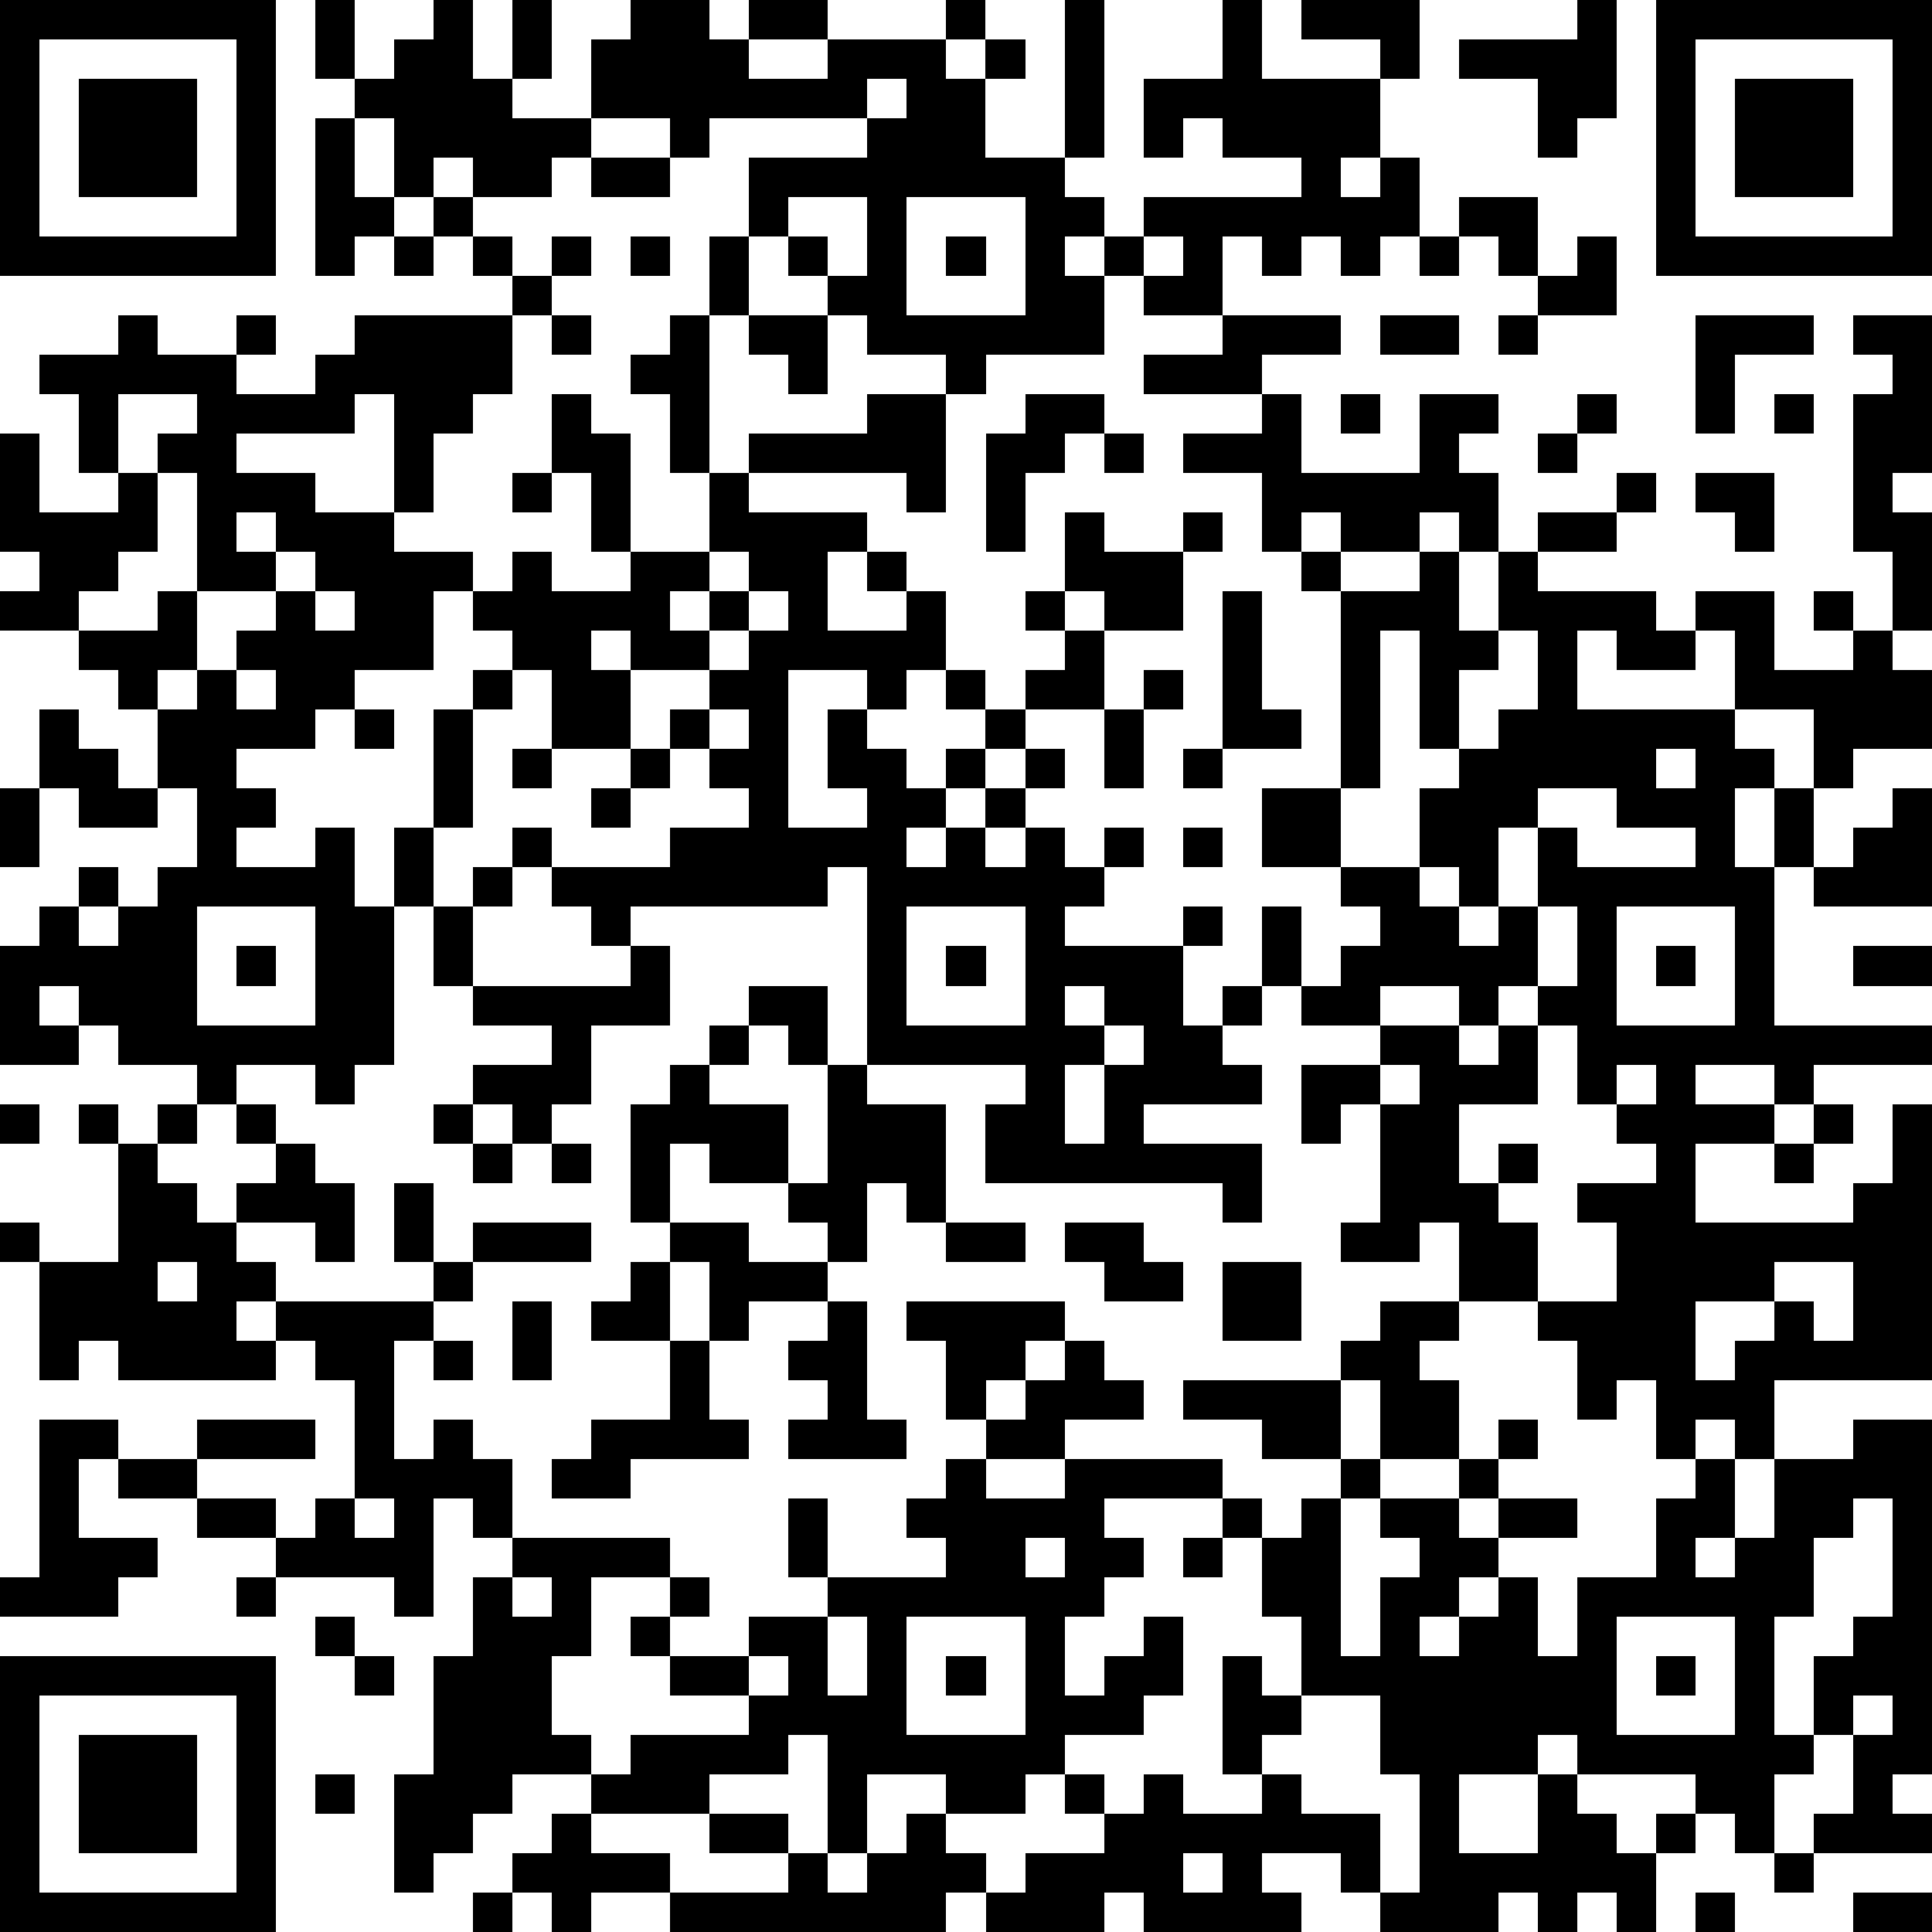
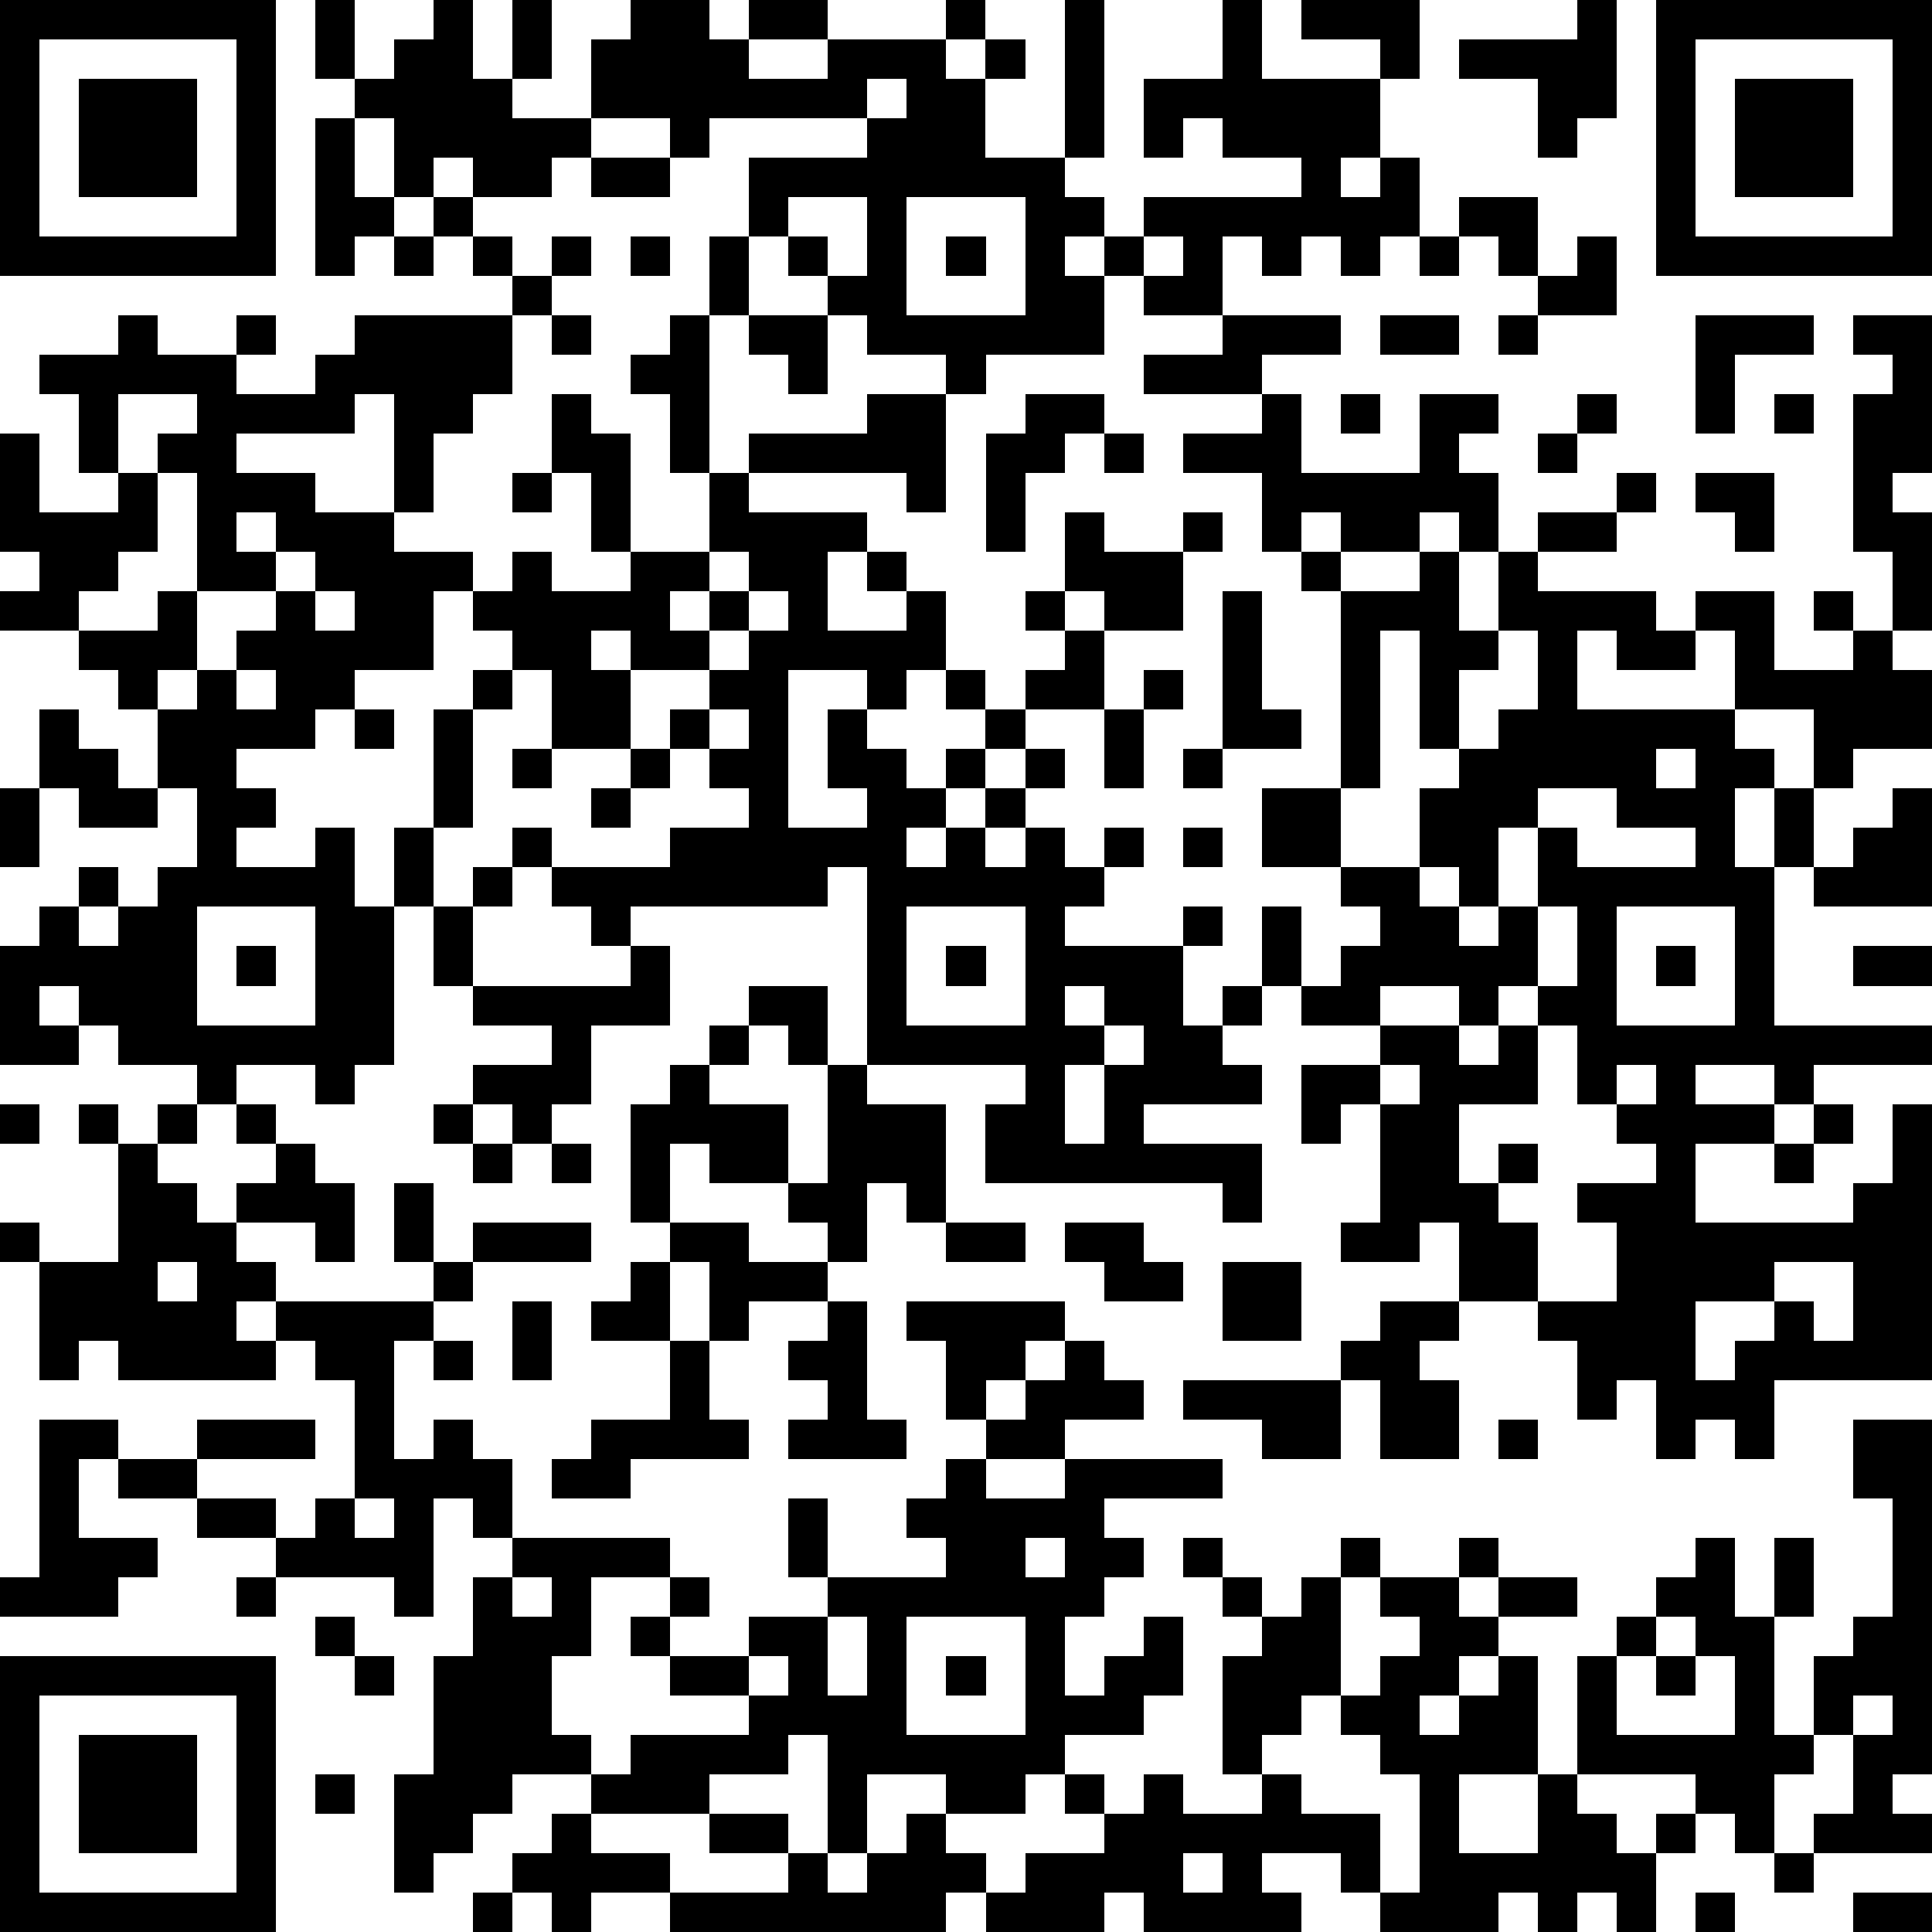
<svg xmlns="http://www.w3.org/2000/svg" version="1.1" width="196" height="196" shape-rendering="crispEdges">
-   <path d="M0 0h7v7h-7zM8 0h1v2h-1zM11 0h1v2h1v-2h1v2h-1v1h2v-2h1v-1h2v1h1v-1h2v1h-2v1h2v-1h3v-1h1v1h-1v1h1v-1h1v1h-1v2h2v-4h1v4h-1v1h1v1h-1v1h1v-1h1v-1h4v-1h-2v-1h-1v1h-1v-2h2v-2h1v2h3v-1h-2v-1h3v2h-1v2h-1v1h1v-1h1v2h-1v1h-1v-1h-1v1h-1v-1h-1v2h-2v-1h-1v2h-3v1h-1v-1h-2v-1h-1v-1h-1v-1h-1v-2h3v-1h-4v1h-1v-1h-2v1h-1v1h-2v-1h-1v1h-1v-2h-1v-1h1v-1h1zM40 0h1v3h-1v1h-1v-2h-2v-1h3zM42 0h7v7h-7zM1 1v5h5v-5zM43 1v5h5v-5zM2 2h3v3h-3zM22 2v1h1v-1zM44 2h3v3h-3zM8 3h1v2h1v1h-1v1h-1zM15 4h2v1h-2zM11 5h1v1h-1zM20 5v1h1v1h1v-2zM23 5v3h3v-3zM37 5h2v2h-1v-1h-1zM10 6h1v1h-1zM12 6h1v1h-1zM14 6h1v1h-1zM16 6h1v1h-1zM18 6h1v2h-1zM24 6h1v1h-1zM29 6v1h1v-1zM36 6h1v1h-1zM40 6h1v2h-2v-1h1zM13 7h1v1h-1zM3 8h1v1h2v-1h1v1h-1v1h2v-1h1v-1h4v2h-1v1h-1v2h-1v-3h-1v1h-3v1h2v1h2v1h2v1h-1v2h-2v1h-1v1h-2v1h1v1h-1v1h2v-1h1v2h1v-2h1v-3h1v-1h1v-1h-1v-1h1v-1h1v1h2v-1h-1v-2h-1v-2h1v1h1v3h2v-2h-1v-2h-1v-1h1v-1h1v4h1v-1h3v-1h2v3h-1v-1h-4v1h3v1h-1v2h2v-1h-1v-1h1v1h1v2h-1v1h-1v-1h-2v4h2v-1h-1v-2h1v1h1v1h1v-1h1v-1h-1v-1h1v1h1v-1h1v-1h-1v-1h1v-2h1v1h2v-1h1v1h-1v2h-2v-1h-1v1h1v2h-2v1h-1v1h-1v1h-1v1h1v-1h1v-1h1v-1h1v1h-1v1h-1v1h1v-1h1v1h1v-1h1v1h-1v1h-1v1h3v-1h1v1h-1v2h1v-1h1v-2h1v2h-1v1h-1v1h1v1h-3v1h3v2h-1v-1h-6v-2h1v-1h-4v-5h-1v1h-5v1h-1v-1h-1v-1h-1v-1h1v1h3v-1h2v-1h-1v-1h-1v-1h1v-1h-2v-1h-1v1h1v2h-2v-2h-1v1h-1v3h-1v2h-1v4h-1v1h-1v-1h-2v1h-1v-1h-2v-1h-1v-1h-1v1h1v1h-2v-3h1v-1h1v-1h1v1h-1v1h1v-1h1v-1h1v-2h-1v-2h-1v-1h-1v-1h-2v-1h1v-1h-1v-3h1v2h2v-1h-1v-2h-1v-1h2zM14 8h1v1h-1zM19 8h2v2h-1v-1h-1zM31 8h3v1h-2v1h-3v-1h2zM35 8h2v1h-2zM38 8h1v1h-1zM43 8h3v1h-2v2h-1zM47 8h2v4h-1v1h1v3h-1v-2h-1v-4h1v-1h-1zM3 10v2h1v-1h1v-1zM26 10h2v1h-1v1h-1v2h-1v-3h1zM32 10h1v2h3v-2h2v1h-1v1h1v2h-1v-1h-1v1h-2v-1h-1v1h-1v-2h-2v-1h2zM34 10h1v1h-1zM40 10h1v1h-1zM45 10h1v1h-1zM28 11h1v1h-1zM39 11h1v1h-1zM4 12v2h-1v1h-1v1h2v-1h1v-3zM13 12h1v1h-1zM41 12h1v1h-1zM43 12h2v2h-1v-1h-1zM6 13v1h1v-1zM39 13h2v1h-2zM7 14v1h-2v2h-1v1h1v-1h1v-1h1v-1h1v-1zM18 14v1h-1v1h1v-1h1v-1zM33 14h1v1h-1zM36 14h1v2h1v-2h1v1h3v1h1v-1h2v2h2v-1h-1v-1h1v1h1v1h1v2h-2v1h-1v-2h-2v-2h-1v1h-2v-1h-1v2h4v1h1v1h-1v2h1v-2h1v2h-1v4h4v1h-3v1h-1v-1h-2v1h2v1h-2v2h4v-1h1v-2h1v7h-4v2h-1v-1h-1v1h-1v-2h-1v1h-1v-2h-1v-1h-2v-2h-1v1h-2v-1h1v-3h-1v1h-1v-2h2v-1h-2v-1h1v-1h1v-1h-1v-1h-2v-2h2v-5h2zM8 15v1h1v-1zM19 15v1h-1v1h1v-1h1v-1zM31 15h1v3h1v1h-2zM35 16v4h-1v2h2v-2h1v-1h-1v-3zM38 16v1h-1v2h1v-1h1v-2zM6 17v1h1v-1zM29 17h1v1h-1zM1 18h1v1h1v1h1v1h-2v-1h-1zM9 18h1v1h-1zM18 18v1h1v-1zM28 18h1v2h-1zM13 19h1v1h-1zM16 19h1v1h-1zM30 19h1v1h-1zM42 19v1h1v-1zM0 20h1v2h-1zM15 20h1v1h-1zM39 20v1h-1v2h-1v-1h-1v1h1v1h1v-1h1v-2h1v1h3v-1h-2v-1zM48 20h1v3h-3v-1h1v-1h1zM30 21h1v1h-1zM12 22h1v1h-1zM5 23v3h3v-3zM11 23h1v2h-1zM23 23v3h3v-3zM39 23v2h-1v1h-1v-1h-2v1h2v1h1v-1h1v-1h1v-2zM41 23v3h3v-3zM6 24h1v1h-1zM16 24h1v2h-2v2h-1v1h-1v-1h-1v-1h2v-1h-2v-1h4zM24 24h1v1h-1zM42 24h1v1h-1zM47 24h2v1h-2zM19 25h2v2h-1v-1h-1zM27 25v1h1v-1zM18 26h1v1h-1zM28 26v1h-1v2h1v-2h1v-1zM39 26v2h-2v2h1v-1h1v1h-1v1h1v2h2v-2h-1v-1h2v-1h-1v-1h-1v-2zM17 27h1v1h2v2h-2v-1h-1v2h-1v-3h1zM21 27h1v1h2v3h-1v-1h-1v2h-1v-1h-1v-1h1zM35 27v1h1v-1zM41 27v1h1v-1zM0 28h1v1h-1zM2 28h1v1h-1zM4 28h1v1h-1zM6 28h1v1h-1zM11 28h1v1h-1zM46 28h1v1h-1zM3 29h1v1h1v1h1v-1h1v-1h1v1h1v2h-1v-1h-2v1h1v1h-1v1h1v-1h4v-1h-1v-2h1v2h1v-1h3v1h-3v1h-1v1h-1v3h1v-1h1v1h1v2h-1v-1h-1v3h-1v-1h-3v-1h-2v-1h-2v-1h-1v2h2v1h-1v1h-3v-1h1v-4h2v1h2v-1h3v1h-3v1h2v1h1v-1h1v-3h-1v-1h-1v1h-4v-1h-1v1h-1v-3h-1v-1h1v1h2zM12 29h1v1h-1zM14 29h1v1h-1zM45 29h1v1h-1zM17 31h2v1h2v1h-2v1h-1v-2h-1zM24 31h2v1h-2zM27 31h2v1h1v1h-2v-1h-1zM4 32v1h1v-1zM16 32h1v2h-2v-1h1zM31 32h2v2h-2zM45 32v1h-2v2h1v-1h1v-1h1v1h1v-2zM13 33h1v2h-1zM21 33h1v3h1v1h-3v-1h1v-1h-1v-1h1zM23 33h4v1h-1v1h-1v1h-1v-2h-1zM35 33h2v1h-1v1h1v2h-2v-2h-1v-1h1zM11 34h1v1h-1zM17 34h1v2h1v1h-3v1h-2v-1h1v-1h2zM27 34h1v1h1v1h-2v1h-2v-1h1v-1h1zM30 35h4v2h-2v-1h-2zM38 36h1v1h-1zM47 36h2v9h-1v1h1v1h-3v-1h1v-2h-1v-2h1v-1h1v-3h-1v1h-1v2h-1v3h1v1h-1v2h-1v-1h-1v-1h-3v-1h-1v1h-2v2h2v-2h1v1h1v1h1v-1h1v1h-1v2h-1v-1h-1v1h-1v-1h-1v1h-3v-1h-1v-1h-2v1h1v1h-4v-1h-1v1h-3v-1h-1v1h-7v-1h-2v1h-1v-1h-1v-1h1v-1h1v-1h-2v1h-1v1h-1v1h-1v-3h1v-3h1v-2h1v-1h4v1h-2v2h-1v2h1v1h1v-1h3v-1h-2v-1h-1v-1h1v-1h1v1h-1v1h2v-1h2v-1h-1v-2h1v2h3v-1h-1v-1h1v-1h1v1h2v-1h4v1h-3v1h1v1h-1v1h-1v2h1v-1h1v-1h1v2h-1v1h-2v1h-1v1h-2v-1h-2v2h-1v-3h-1v1h-2v1h-3v1h2v1h3v-1h-2v-1h2v1h1v1h1v-1h1v-1h1v1h1v1h1v-1h2v-1h-1v-1h1v1h1v-1h1v1h2v-1h-1v-3h1v1h1v-2h-1v-2h-1v-1h1v1h1v-1h1v-1h1v1h-1v4h1v-2h1v-1h-1v-1h2v-1h1v1h-1v1h1v-1h2v1h-2v1h-1v1h-1v1h1v-1h1v-1h1v2h1v-2h2v-2h1v-1h1v2h-1v1h1v-1h1v-2h2zM9 38v1h1v-1zM26 39v1h1v-1zM30 39h1v1h-1zM6 40h1v1h-1zM13 40v1h1v-1zM8 41h1v1h-1zM21 41v2h1v-2zM23 41v3h3v-3zM41 41v3h3v-3zM0 42h7v7h-7zM9 42h1v1h-1zM19 42v1h1v-1zM24 42h1v1h-1zM42 42h1v1h-1zM1 43v5h5v-5zM33 43v1h-1v1h1v1h2v2h1v-3h-1v-2zM47 43v1h1v-1zM2 44h3v3h-3zM8 45h1v1h-1zM30 47v1h1v-1zM45 47h1v1h-1zM12 48h1v1h-1zM43 48h1v1h-1zM47 48h2v1h-2z" style="fill:#000" transform="translate(0,0) scale(4)" />
+   <path d="M0 0h7v7h-7zM8 0h1v2h-1zM11 0h1v2h1v-2h1v2h-1v1h2v-2h1v-1h2v1h1v-1h2v1h-2v1h2v-1h3v-1h1v1h-1v1h1v-1h1v1h-1v2h2v-4h1v4h-1v1h1v1h-1v1h1v-1h1v-1h4v-1h-2v-1h-1v1h-1v-2h2v-2h1v2h3v-1h-2v-1h3v2h-1v2h-1v1h1v-1h1v2h-1v1h-1v-1h-1v1h-1v-1h-1v2h-2v-1h-1v2h-3v1h-1v-1h-2v-1h-1v-1h-1v-1h-1v-2h3v-1h-4v1h-1v-1h-2v1h-1v1h-2v-1h-1v1h-1v-2h-1v-1h1v-1h1zM40 0h1v3h-1v1h-1v-2h-2v-1h3zM42 0h7v7h-7zM1 1v5h5v-5zM43 1v5h5v-5zM2 2h3v3h-3zM22 2v1h1v-1zM44 2h3v3h-3zM8 3h1v2h1v1h-1v1h-1zM15 4h2v1h-2zM11 5h1v1h-1zM20 5v1h1v1h1v-2zM23 5v3h3v-3zM37 5h2v2h-1v-1h-1zM10 6h1v1h-1zM12 6h1v1h-1zM14 6h1v1h-1zM16 6h1v1h-1zM18 6h1v2h-1zM24 6h1v1h-1zM29 6v1h1v-1zM36 6h1v1h-1zM40 6h1v2h-2v-1h1zM13 7h1v1h-1zM3 8h1v1h2v-1h1v1h-1v1h2v-1h1v-1h4v2h-1v1h-1v2h-1v-3h-1v1h-3v1h2v1h2v1h2v1h-1v2h-2v1h-1v1h-2v1h1v1h-1v1h2v-1h1v2h1v-2h1v-3h1v-1h1v-1h-1v-1h1v-1h1v1h2v-1h-1v-2h-1v-2h1v1h1v3h2v-2h-1v-2h-1v-1h1v-1h1v4h1v-1h3v-1h2v3h-1v-1h-4v1h3v1h-1v2h2v-1h-1v-1h1v1h1v2h-1v1h-1v-1h-2v4h2v-1h-1v-2h1v1h1v1h1v-1h1v-1h-1v-1h1v1h1v-1h1v-1h-1v-1h1v-2h1v1h2v-1h1v1h-1v2h-2v-1h-1v1h1v2h-2v1h-1v1h-1v1h-1v1h1v-1h1v-1h1v-1h1v1h-1v1h-1v1h1v-1h1v1h1v-1h1v1h-1v1h-1v1h3v-1h1v1h-1v2h1v-1h1v-2h1v2h-1v1h-1v1h1v1h-3v1h3v2h-1v-1h-6v-2h1v-1h-4v-5h-1v1h-5v1h-1v-1h-1v-1h-1v-1h1v1h3v-1h2v-1h-1v-1h-1v-1h1v-1h-2v-1h-1v1h1v2h-2v-2h-1v1h-1v3h-1v2h-1v4h-1v1h-1v-1h-2v1h-1v-1h-2v-1h-1v-1h-1v1h1v1h-2v-3h1v-1h1v-1h1v1h-1v1h1v-1h1v-1h1v-2h-1v-2h-1v-1h-1v-1h-2v-1h1v-1h-1v-3h1v2h2v-1h-1v-2h-1v-1h2zM14 8h1v1h-1zM19 8h2v2h-1v-1h-1zM31 8h3v1h-2v1h-3v-1h2zM35 8h2v1h-2zM38 8h1v1h-1zM43 8h3v1h-2v2h-1zM47 8h2v4h-1v1h1v3h-1v-2h-1v-4h1v-1h-1zM3 10v2h1v-1h1v-1zM26 10h2v1h-1v1h-1v2h-1v-3h1zM32 10h1v2h3v-2h2v1h-1v1h1v2h-1v-1h-1v1h-2v-1h-1v1h-1v-2h-2v-1h2zM34 10h1v1h-1zM40 10h1v1h-1zM45 10h1v1h-1zM28 11h1v1h-1zM39 11h1v1h-1zM4 12v2h-1v1h-1v1h2v-1h1v-3zM13 12h1v1h-1zM41 12h1v1h-1zM43 12h2v2h-1v-1h-1zM6 13v1h1v-1zM39 13h2v1h-2zM7 14v1h-2v2h-1v1h1v-1h1v-1h1v-1h1v-1zM18 14v1h-1v1h1v-1h1v-1zM33 14h1v1h-1zM36 14h1v2h1v-2h1v1h3v1h1v-1h2v2h2v-1h-1v-1h1v1h1v1h1v2h-2v1h-1v-2h-2v-2h-1v1h-2v-1h-1v2h4v1h1v1h-1v2h1v-2h1v2h-1v4h4v1h-3v1h-1v-1h-2v1h2v1h-2v2h4v-1h1v-2h1v7h-4v2h-1v-1h-1v1h-1v-2h-1v1h-1v-2h-1v-1h-2v-2h-1v1h-2v-1h1v-3h-1v1h-1v-2h2v-1h-2v-1h1v-1h1v-1h-1v-1h-2v-2h2v-5h2zM8 15v1h1v-1zM19 15v1h-1v1h1v-1h1v-1zM31 15h1v3h1v1h-2zM35 16v4h-1v2h2v-2h1v-1h-1v-3zM38 16v1h-1v2h1v-1h1v-2zM6 17v1h1v-1zM29 17h1v1h-1zM1 18h1v1h1v1h1v1h-2v-1h-1zM9 18h1v1h-1zM18 18v1h1v-1zM28 18h1v2h-1zM13 19h1v1h-1zM16 19h1v1h-1zM30 19h1v1h-1zM42 19v1h1v-1zM0 20h1v2h-1zM15 20h1v1h-1zM39 20v1h-1v2h-1v-1h-1v1h1v1h1v-1h1v-2h1v1h3v-1h-2v-1zM48 20h1v3h-3v-1h1v-1h1zM30 21h1v1h-1zM12 22h1v1h-1zM5 23v3h3v-3zM11 23h1v2h-1zM23 23v3h3v-3zM39 23v2h-1v1h-1v-1h-2v1h2v1h1v-1h1v-1h1v-2zM41 23v3h3v-3zM6 24h1v1h-1zM16 24h1v2h-2v2h-1v1h-1v-1h-1v-1h2v-1h-2v-1h4zM24 24h1v1h-1zM42 24h1v1h-1zM47 24h2v1h-2zM19 25h2v2h-1v-1h-1zM27 25v1h1v-1zM18 26h1v1h-1zM28 26v1h-1v2h1v-2h1v-1zM39 26v2h-2v2h1v-1h1v1h-1v1h1v2h2v-2h-1v-1h2v-1h-1v-1h-1v-2zM17 27h1v1h2v2h-2v-1h-1v2h-1v-3h1zM21 27h1v1h2v3h-1v-1h-1v2h-1v-1h-1v-1h1zM35 27v1h1v-1zM41 27v1h1v-1zM0 28h1v1h-1zM2 28h1v1h-1zM4 28h1v1h-1zM6 28h1v1h-1zM11 28h1v1h-1zM46 28h1v1h-1zM3 29h1v1h1v1h1v-1h1v-1h1v1h1v2h-1v-1h-2v1h1v1h-1v1h1v-1h4v-1h-1v-2h1v2h1v-1h3v1h-3v1h-1v1h-1v3h1v-1h1v1h1v2h-1v-1h-1v3h-1v-1h-3v-1h-2v-1h-2v-1h-1v2h2v1h-1v1h-3v-1h1v-4h2v1h2v-1h3v1h-3v1h2v1h1v-1h1v-3h-1v-1h-1v1h-4v-1h-1v1h-1v-3h-1v-1h1v1h2zM12 29h1v1h-1zM14 29h1v1h-1zM45 29h1v1h-1zM17 31h2v1h2v1h-2v1h-1v-2h-1zM24 31h2v1h-2zM27 31h2v1h1v1h-2v-1h-1zM4 32v1h1v-1zM16 32h1v2h-2v-1h1zM31 32h2v2h-2zM45 32v1h-2v2h1v-1h1v-1h1v1h1v-2zM13 33h1v2h-1zM21 33h1v3h1v1h-3v-1h1v-1h-1v-1h1zM23 33h4v1h-1v1h-1v1h-1v-2h-1zM35 33h2v1h-1v1h1v2h-2v-2h-1v-1h1zM11 34h1v1h-1zM17 34h1v2h1v1h-3v1h-2v-1h1v-1h2zM27 34h1v1h1v1h-2v1h-2v-1h1v-1h1zM30 35h4v2h-2v-1h-2zM38 36h1v1h-1zM47 36h2v9h-1v1h1v1h-3v-1h1v-2h-1v-2h1v-1h1v-3h-1v1h-1v2h-1v3h1v1h-1v2h-1v-1h-1v-1h-3v-1h-1v1h-2v2h2v-2h1v1h1v1h1v-1h1v1h-1v2h-1v-1h-1v1h-1v-1h-1v1h-3v-1h-1v-1h-2v1h1v1h-4v-1h-1v1h-3v-1h-1v1h-7v-1h-2v1h-1v-1h-1v-1h1v-1h1v-1h-2v1h-1v1h-1v1h-1v-3h1v-3h1v-2h1v-1h4v1h-2v2h-1v2h1v1h1v-1h3v-1h-2v-1h-1v-1h1v-1h1v1h-1v1h2v-1h2v-1h-1v-2h1v2h3v-1h-1v-1h1v-1h1v1h2v-1h4v1h-3v1h1v1h-1v1h-1v2h1v-1h1v-1h1v2h-1v1h-2v1h-1v1h-2v-1h-2v2h-1v-3h-1v1h-2v1h-3v1h2v1h3v-1h-2v-1h2v1h1v1h1v-1h1v-1h1v1h1v1h1v-1h2v-1h-1v-1h1v1h1v-1h1v1h2v-1h-1v-3h1v1h1h-1v-2h-1v-1h1v1h1v-1h1v-1h1v1h-1v4h1v-2h1v-1h-1v-1h2v-1h1v1h-1v1h1v-1h2v1h-2v1h-1v1h-1v1h1v-1h1v-1h1v2h1v-2h2v-2h1v-1h1v2h-1v1h1v-1h1v-2h2zM9 38v1h1v-1zM26 39v1h1v-1zM30 39h1v1h-1zM6 40h1v1h-1zM13 40v1h1v-1zM8 41h1v1h-1zM21 41v2h1v-2zM23 41v3h3v-3zM41 41v3h3v-3zM0 42h7v7h-7zM9 42h1v1h-1zM19 42v1h1v-1zM24 42h1v1h-1zM42 42h1v1h-1zM1 43v5h5v-5zM33 43v1h-1v1h1v1h2v2h1v-3h-1v-2zM47 43v1h1v-1zM2 44h3v3h-3zM8 45h1v1h-1zM30 47v1h1v-1zM45 47h1v1h-1zM12 48h1v1h-1zM43 48h1v1h-1zM47 48h2v1h-2z" style="fill:#000" transform="translate(0,0) scale(4)" />
</svg>